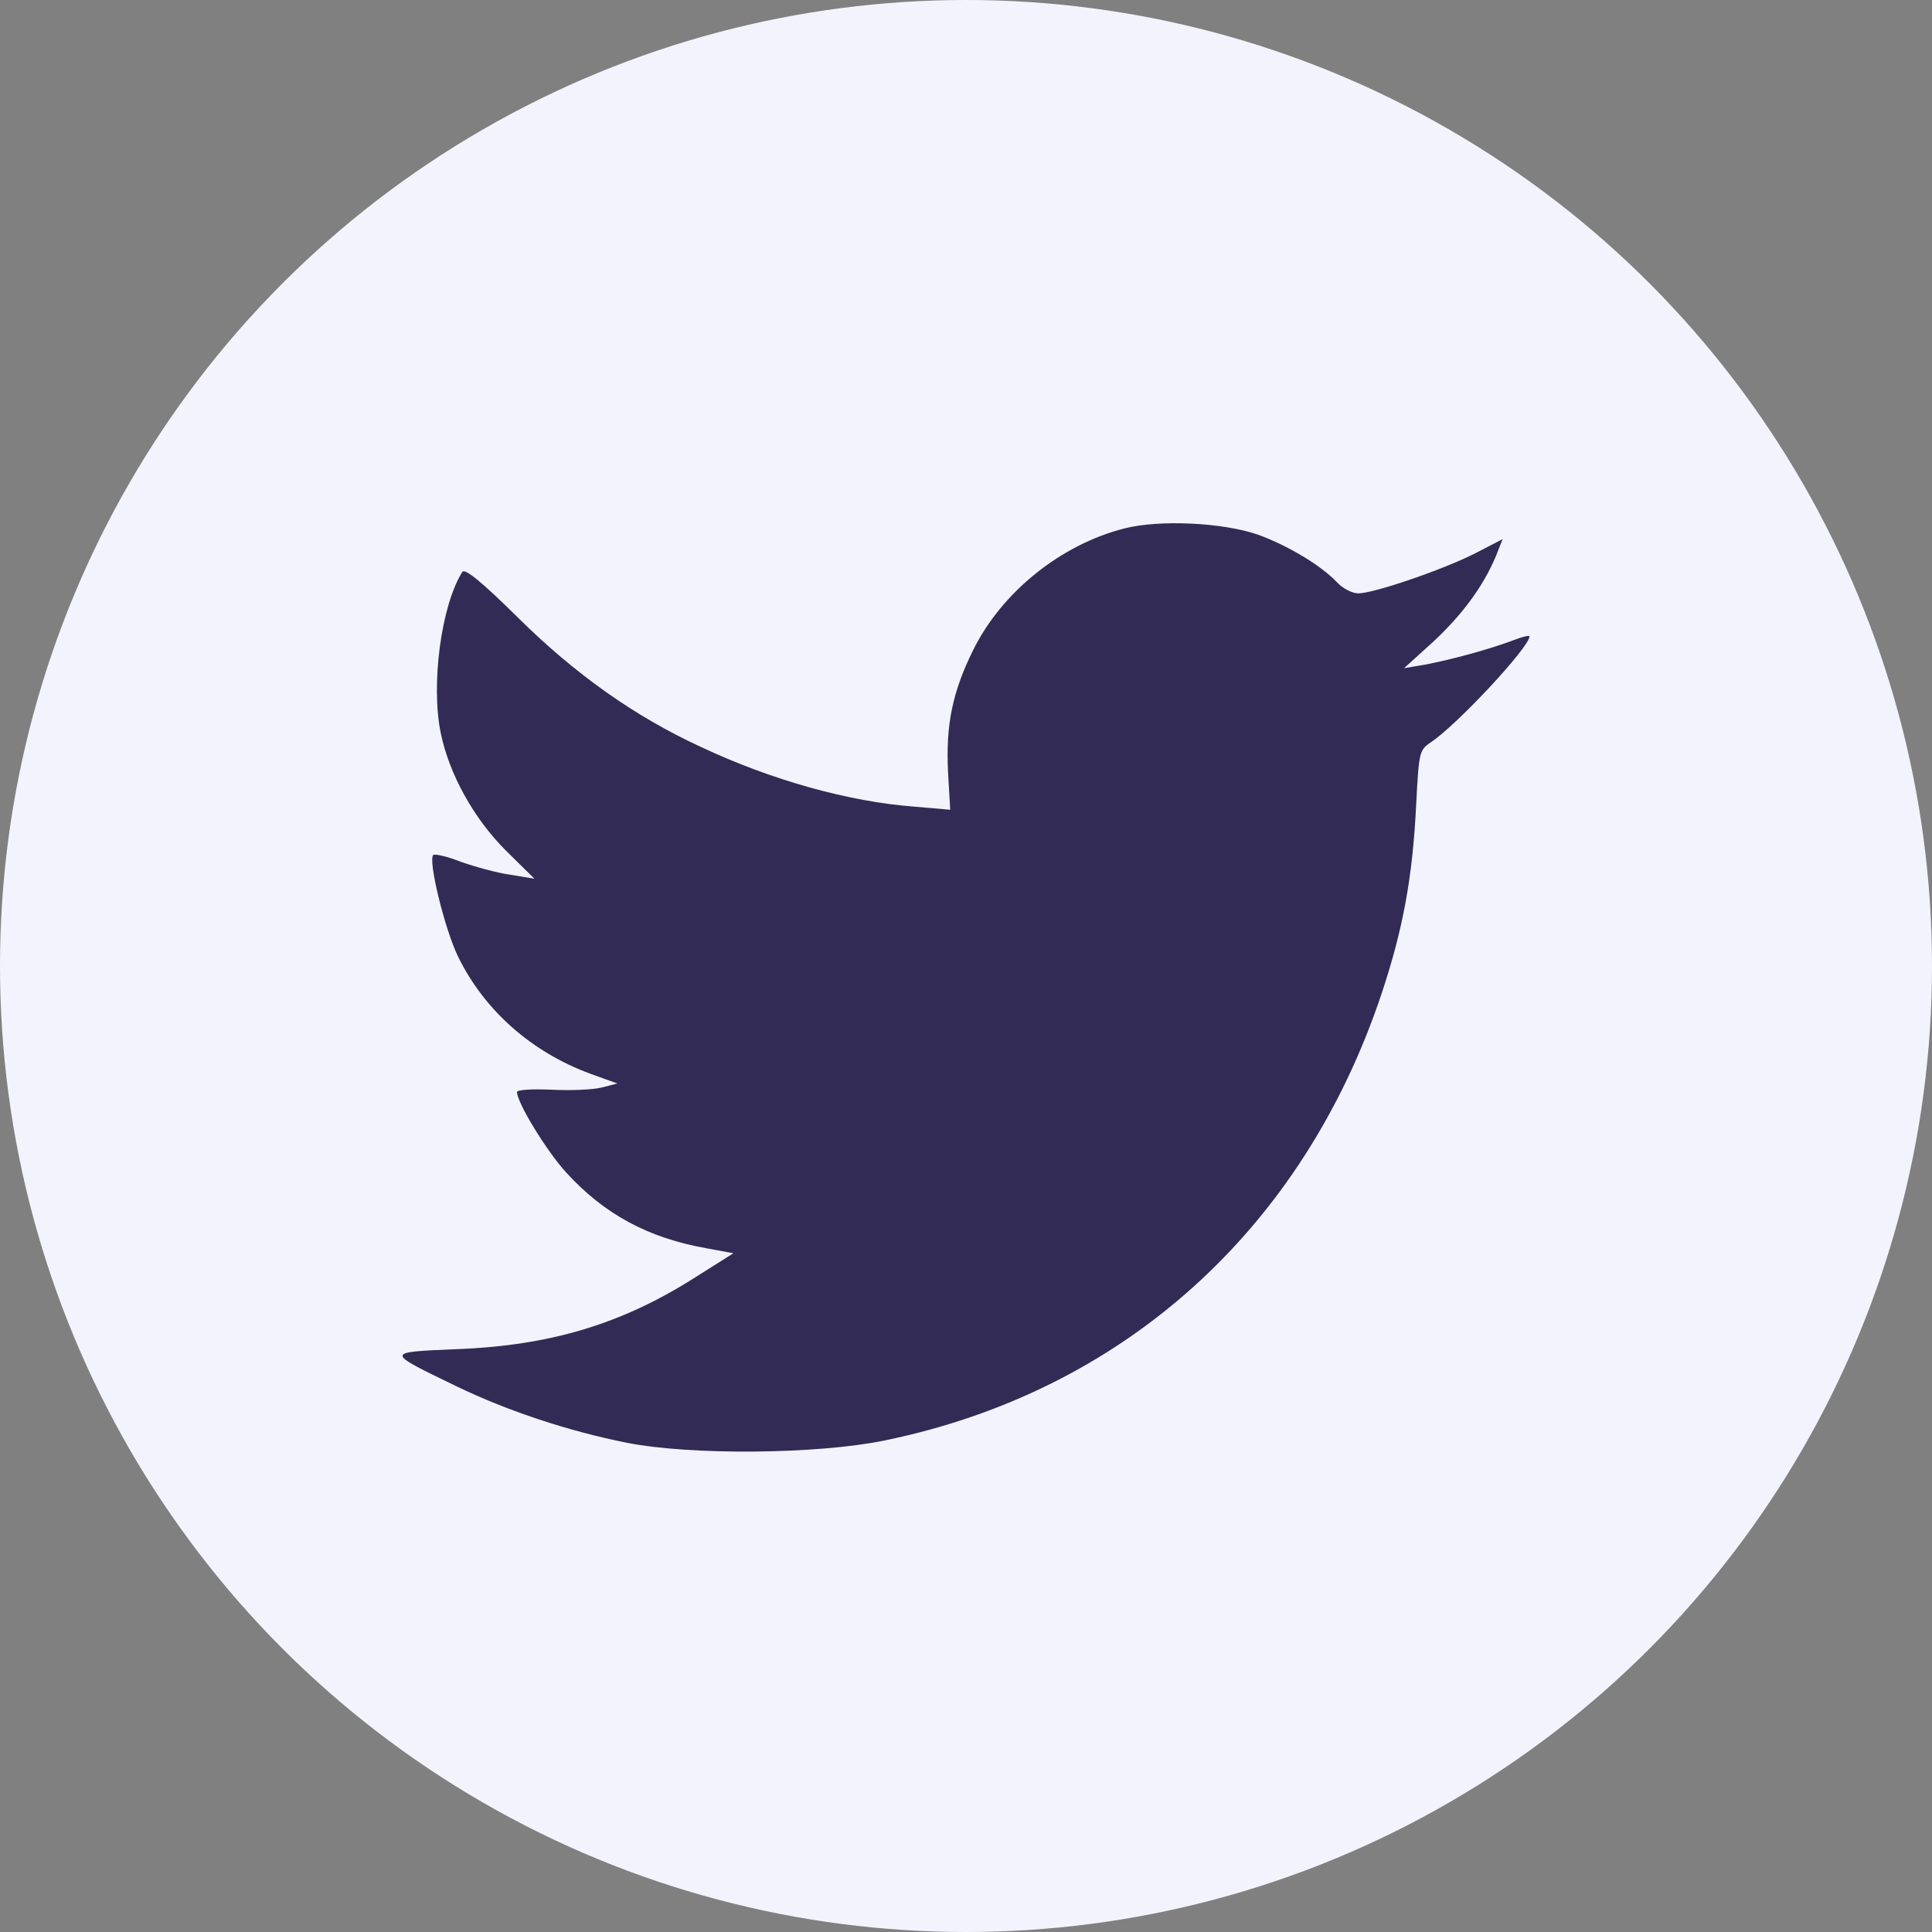
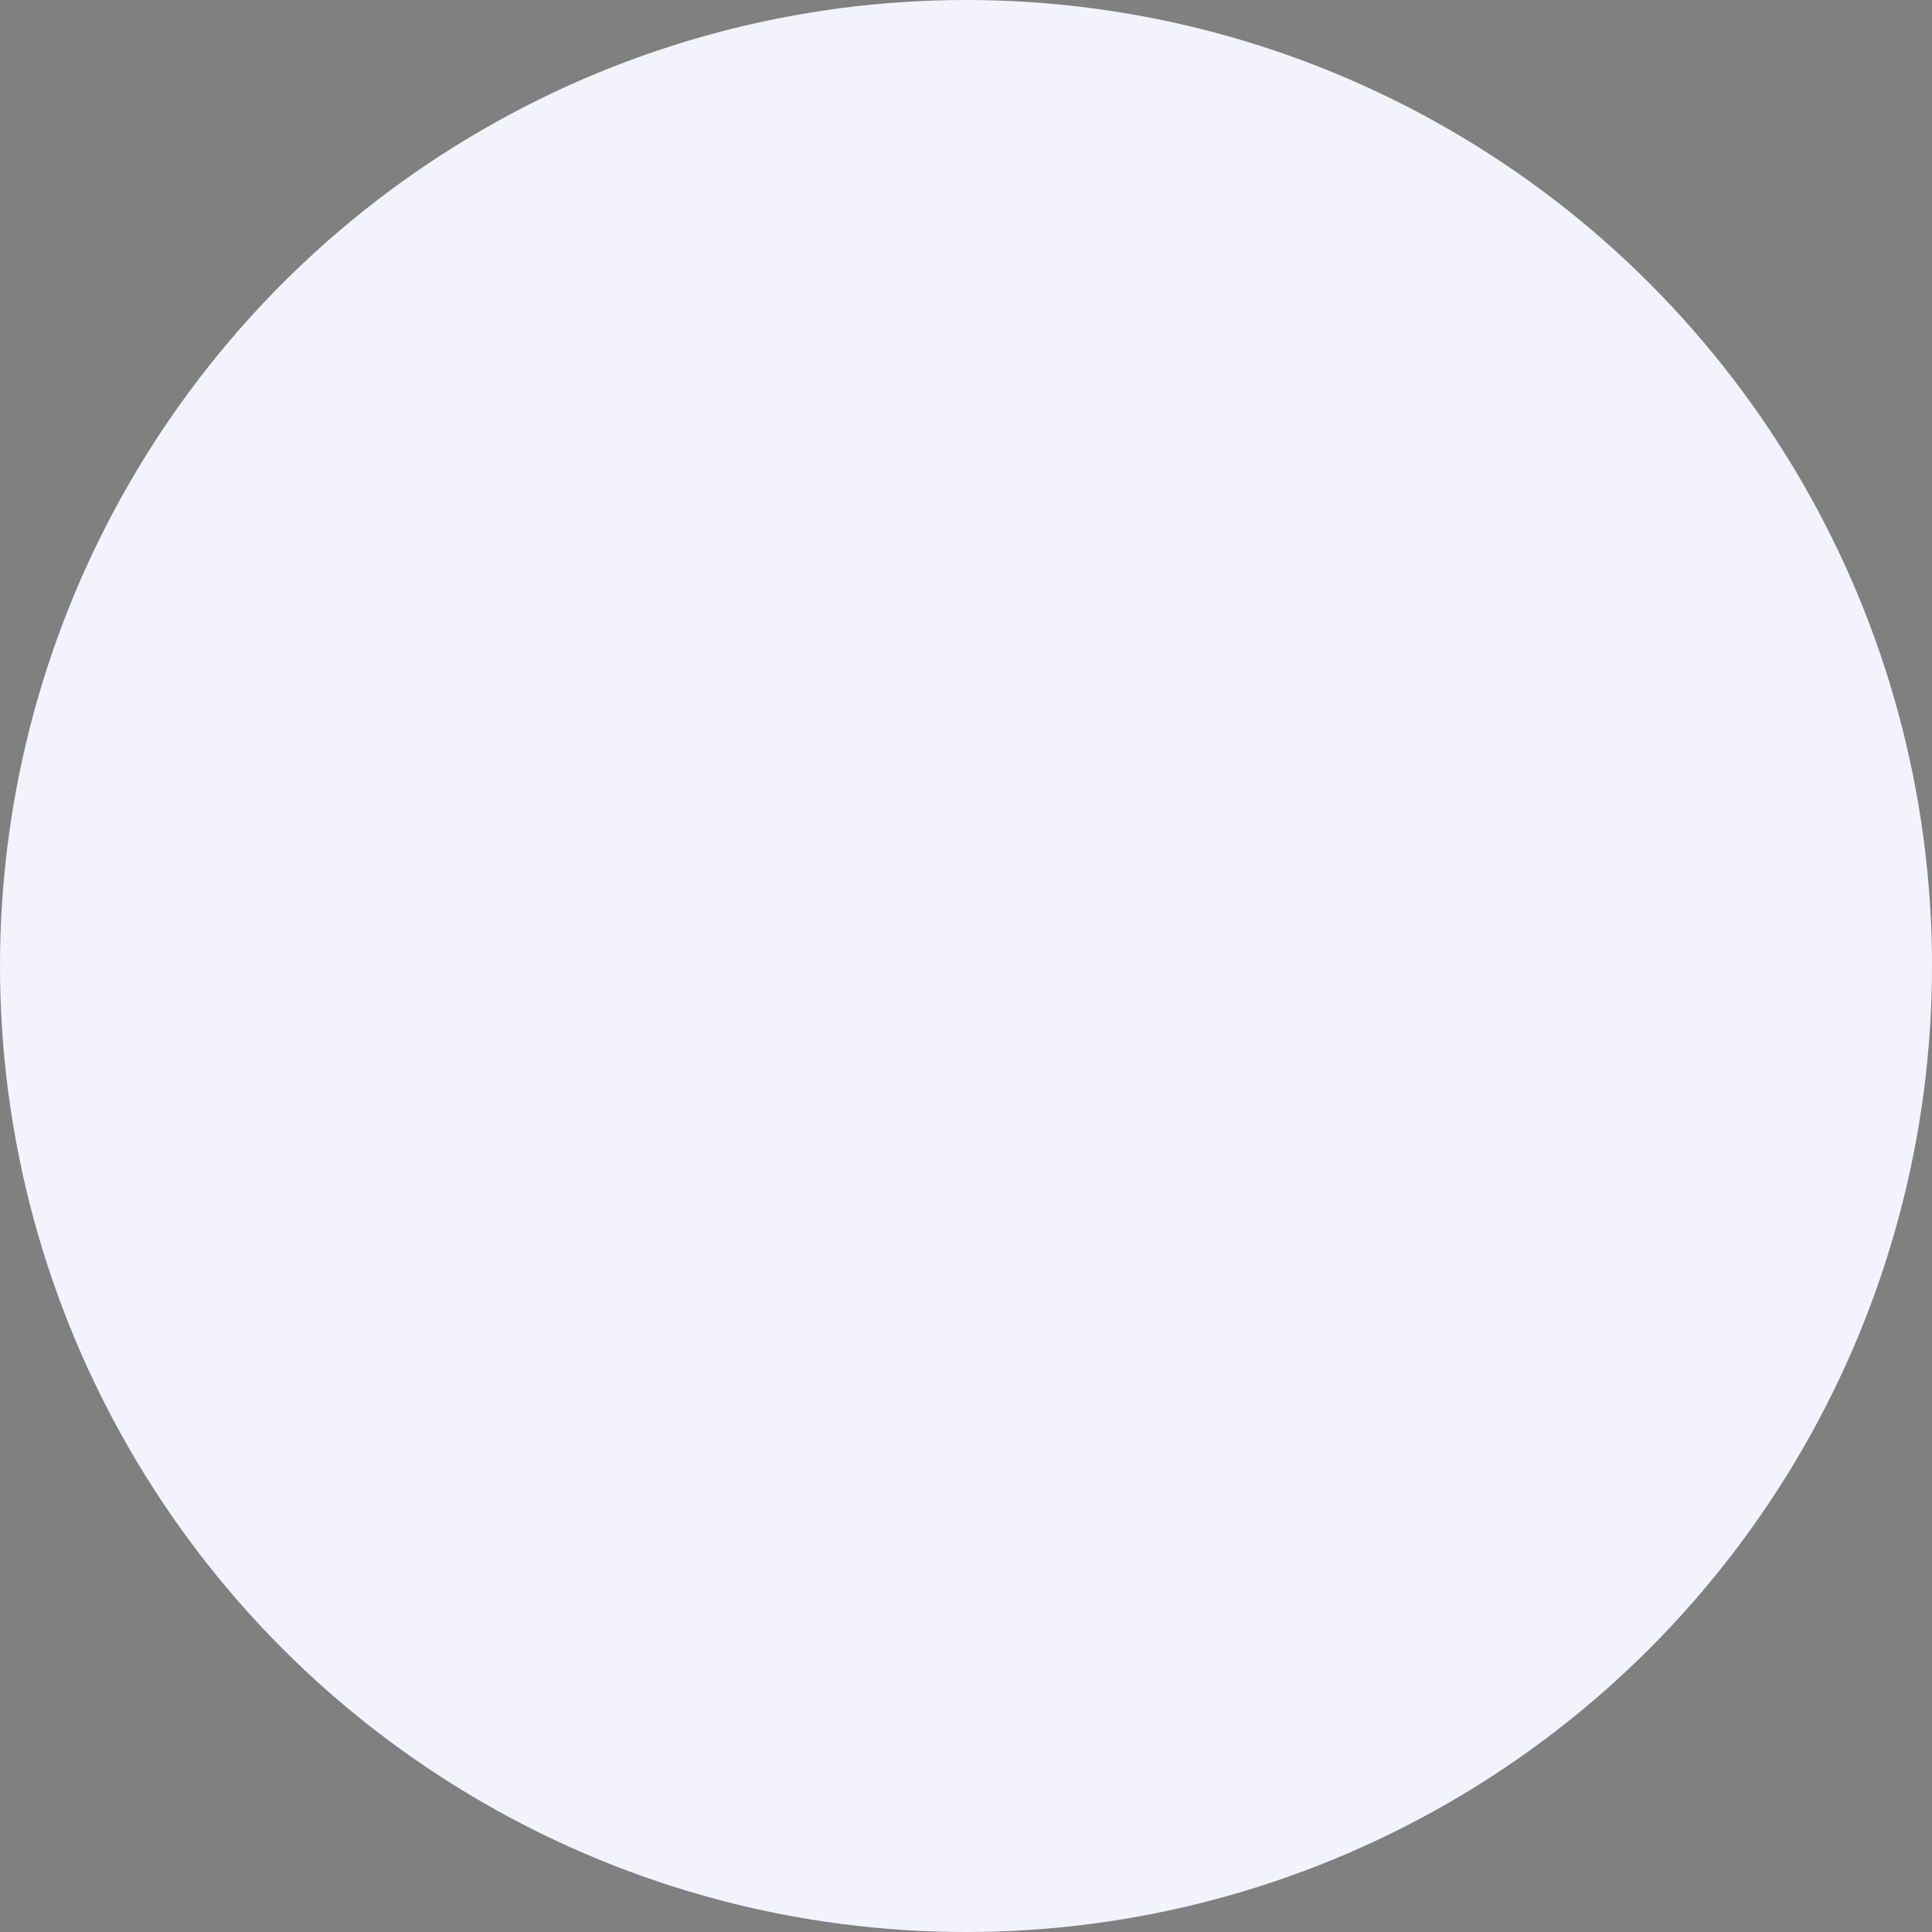
<svg xmlns="http://www.w3.org/2000/svg" width="48" height="48" viewBox="0 0 48 48" fill="none">
  <rect x="0" y="0" width="48" height="48" fill="#808080" stroke="none" />
  <circle cx="24" cy="24" r="24" fill="#F3F3FD" />
-   <path d="M27.938 13.128C26.358 13.529 24.888 14.709 24.176 16.155C23.664 17.191 23.497 18.003 23.553 19.172L23.608 20.118L22.707 20.04C21.093 19.918 19.167 19.383 17.42 18.56C15.773 17.803 14.281 16.745 12.856 15.332C11.966 14.453 11.554 14.118 11.487 14.208C10.964 15.031 10.697 17.012 10.953 18.226C11.165 19.238 11.766 20.329 12.567 21.131L13.279 21.832L12.678 21.732C12.344 21.687 11.788 21.531 11.443 21.409C11.109 21.275 10.797 21.209 10.764 21.242C10.63 21.376 11.053 23.101 11.387 23.78C12.044 25.115 13.213 26.139 14.659 26.674L15.338 26.919L14.949 27.019C14.737 27.074 14.181 27.097 13.713 27.074C13.235 27.052 12.845 27.074 12.845 27.13C12.845 27.397 13.58 28.599 14.07 29.134C15.016 30.169 16.106 30.759 17.564 31.015L18.221 31.137L17.286 31.727C15.472 32.885 13.691 33.43 11.354 33.519C9.551 33.597 9.551 33.575 11.343 34.443C12.611 35.055 14.125 35.556 15.572 35.845C17.142 36.157 20.291 36.135 21.972 35.789C27.894 34.576 32.368 30.558 34.327 24.681C34.861 23.078 35.095 21.787 35.184 20.006C35.251 18.693 35.262 18.637 35.54 18.448C36.186 18.025 38 16.078 38 15.81C38 15.777 37.811 15.822 37.588 15.911C37.032 16.122 36.063 16.389 35.407 16.512L34.883 16.601L35.596 15.955C36.319 15.287 36.854 14.564 37.165 13.818L37.332 13.395L36.664 13.74C35.863 14.152 34.127 14.742 33.748 14.742C33.592 14.742 33.359 14.619 33.214 14.464C32.813 14.041 31.99 13.551 31.255 13.284C30.387 12.983 28.817 12.905 27.938 13.128Z" fill="#312B55" />
</svg>